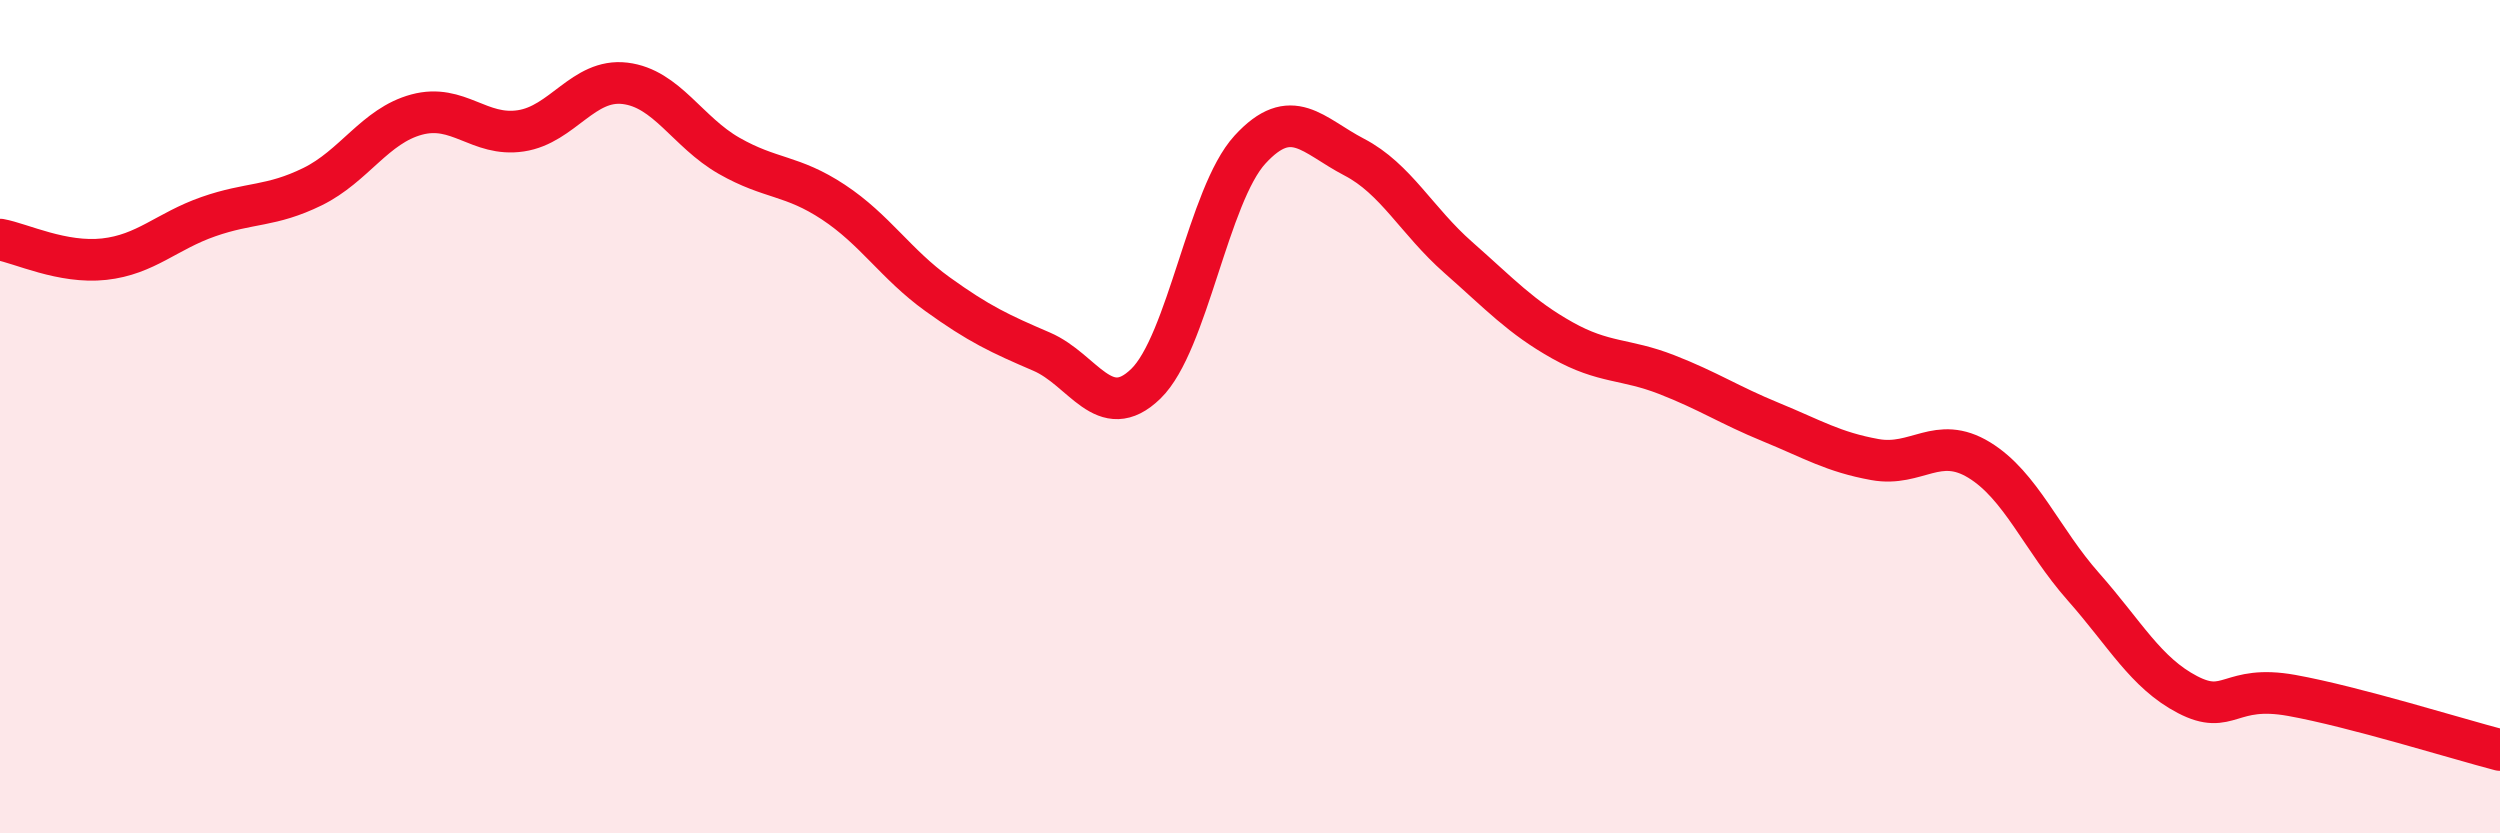
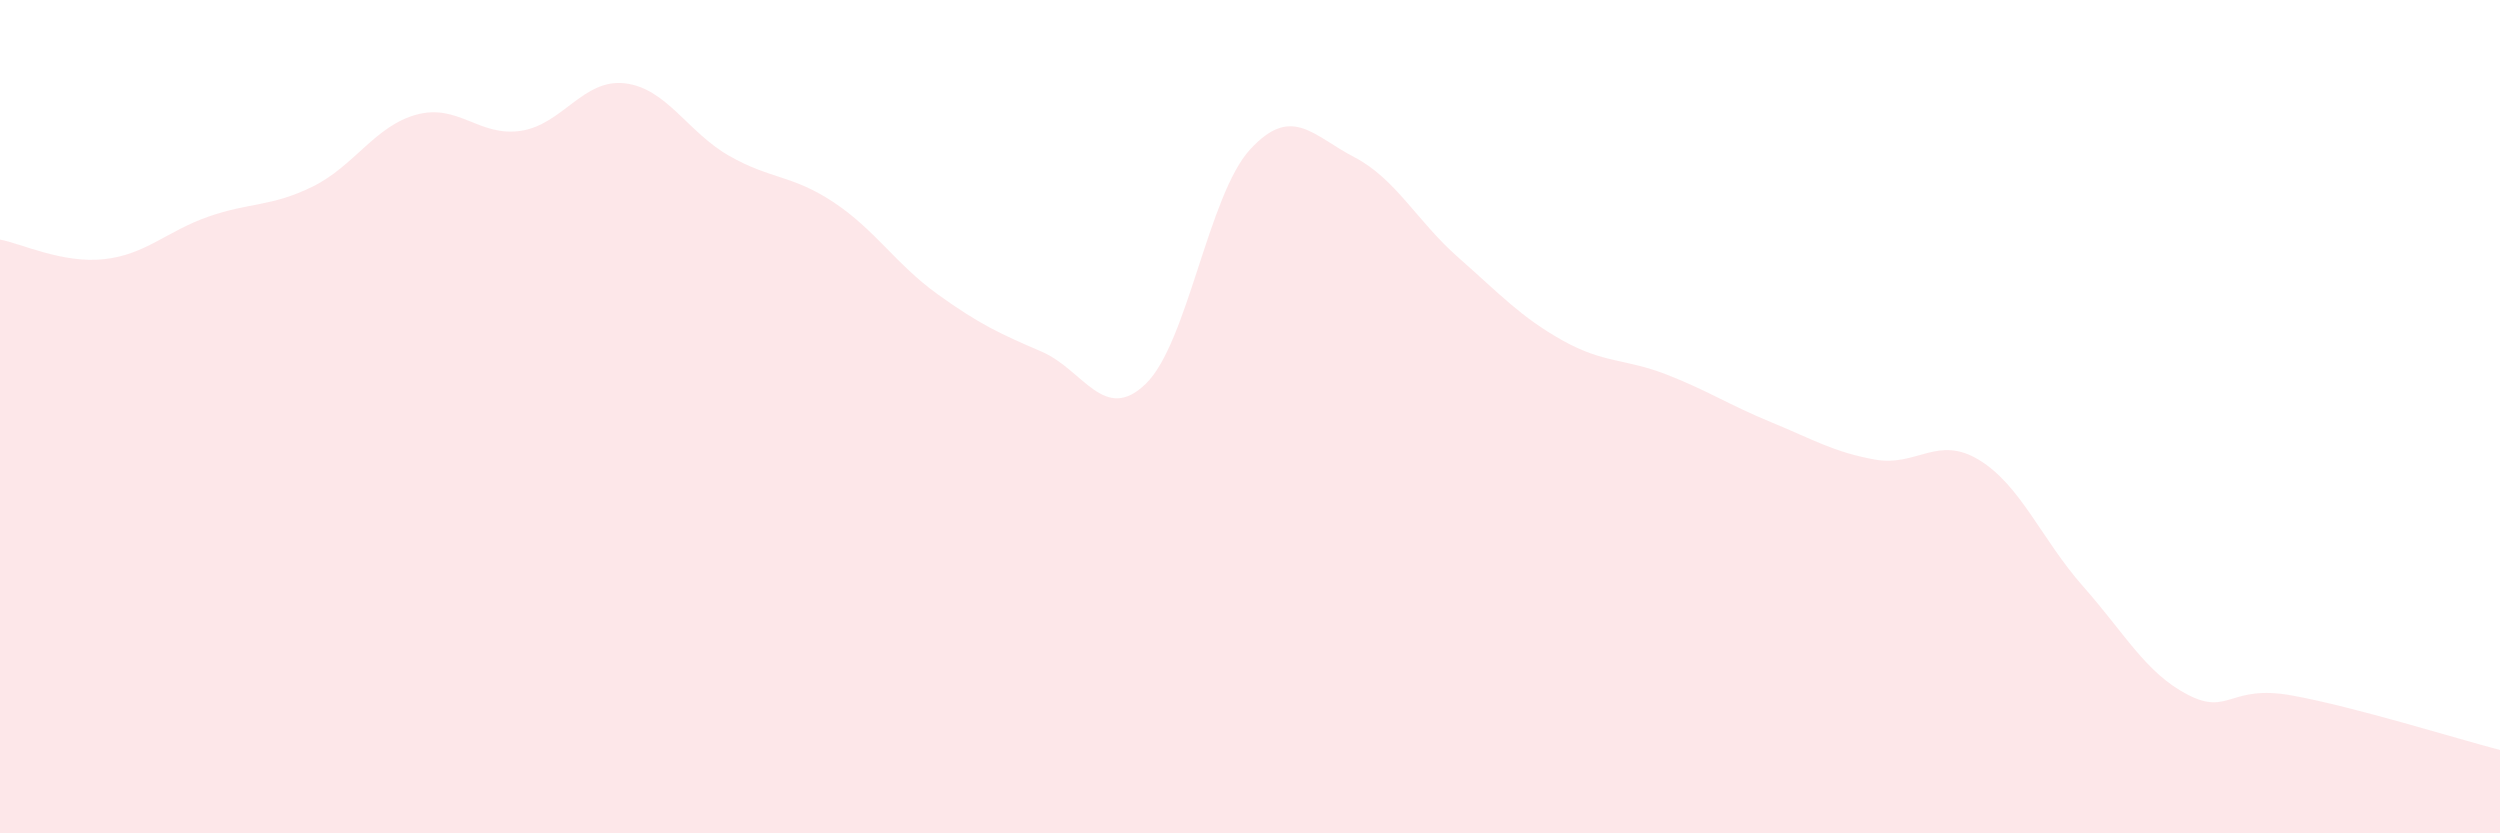
<svg xmlns="http://www.w3.org/2000/svg" width="60" height="20" viewBox="0 0 60 20">
  <path d="M 0,5.75 C 0.5,5.84 1.5,6.33 2.5,6.22 C 3.5,6.11 4,5.55 5,5.2 C 6,4.85 6.5,4.97 7.5,4.48 C 8.5,3.99 9,3.02 10,2.75 C 11,2.48 11.5,3.29 12.5,3.14 C 13.5,2.99 14,1.88 15,2 C 16,2.12 16.5,3.17 17.5,3.74 C 18.5,4.31 19,4.19 20,4.85 C 21,5.51 21.5,6.34 22.5,7.06 C 23.5,7.78 24,8.01 25,8.44 C 26,8.87 26.5,10.18 27.5,9.21 C 28.5,8.24 29,4.68 30,3.59 C 31,2.5 31.5,3.25 32.5,3.77 C 33.5,4.29 34,5.3 35,6.18 C 36,7.06 36.5,7.61 37.5,8.17 C 38.5,8.73 39,8.6 40,8.99 C 41,9.38 41.5,9.72 42.5,10.13 C 43.5,10.54 44,10.85 45,11.03 C 46,11.21 46.5,10.43 47.5,11.04 C 48.5,11.65 49,12.95 50,14.08 C 51,15.21 51.5,16.15 52.5,16.67 C 53.5,17.19 53.5,16.42 55,16.69 C 56.5,16.96 59,17.74 60,18L60 20L0 20Z" fill="#EB0A25" opacity="0.1" stroke-linecap="round" stroke-linejoin="round" />
-   <path d="M 0,5.75 C 0.5,5.84 1.5,6.33 2.5,6.22 C 3.5,6.11 4,5.55 5,5.2 C 6,4.85 6.5,4.97 7.5,4.48 C 8.5,3.99 9,3.02 10,2.75 C 11,2.48 11.5,3.29 12.5,3.14 C 13.5,2.99 14,1.88 15,2 C 16,2.12 16.5,3.17 17.5,3.74 C 18.5,4.31 19,4.19 20,4.85 C 21,5.51 21.5,6.34 22.5,7.06 C 23.5,7.78 24,8.01 25,8.44 C 26,8.87 26.5,10.18 27.5,9.21 C 28.5,8.24 29,4.68 30,3.59 C 31,2.5 31.5,3.25 32.5,3.77 C 33.5,4.29 34,5.3 35,6.18 C 36,7.06 36.5,7.61 37.5,8.17 C 38.5,8.73 39,8.6 40,8.99 C 41,9.38 41.5,9.72 42.5,10.13 C 43.5,10.54 44,10.85 45,11.03 C 46,11.21 46.5,10.43 47.5,11.04 C 48.5,11.65 49,12.95 50,14.08 C 51,15.21 51.5,16.15 52.5,16.67 C 53.5,17.19 53.5,16.42 55,16.69 C 56.5,16.96 59,17.74 60,18" stroke="#EB0A25" stroke-width="1" fill="none" stroke-linecap="round" stroke-linejoin="round" />
</svg>